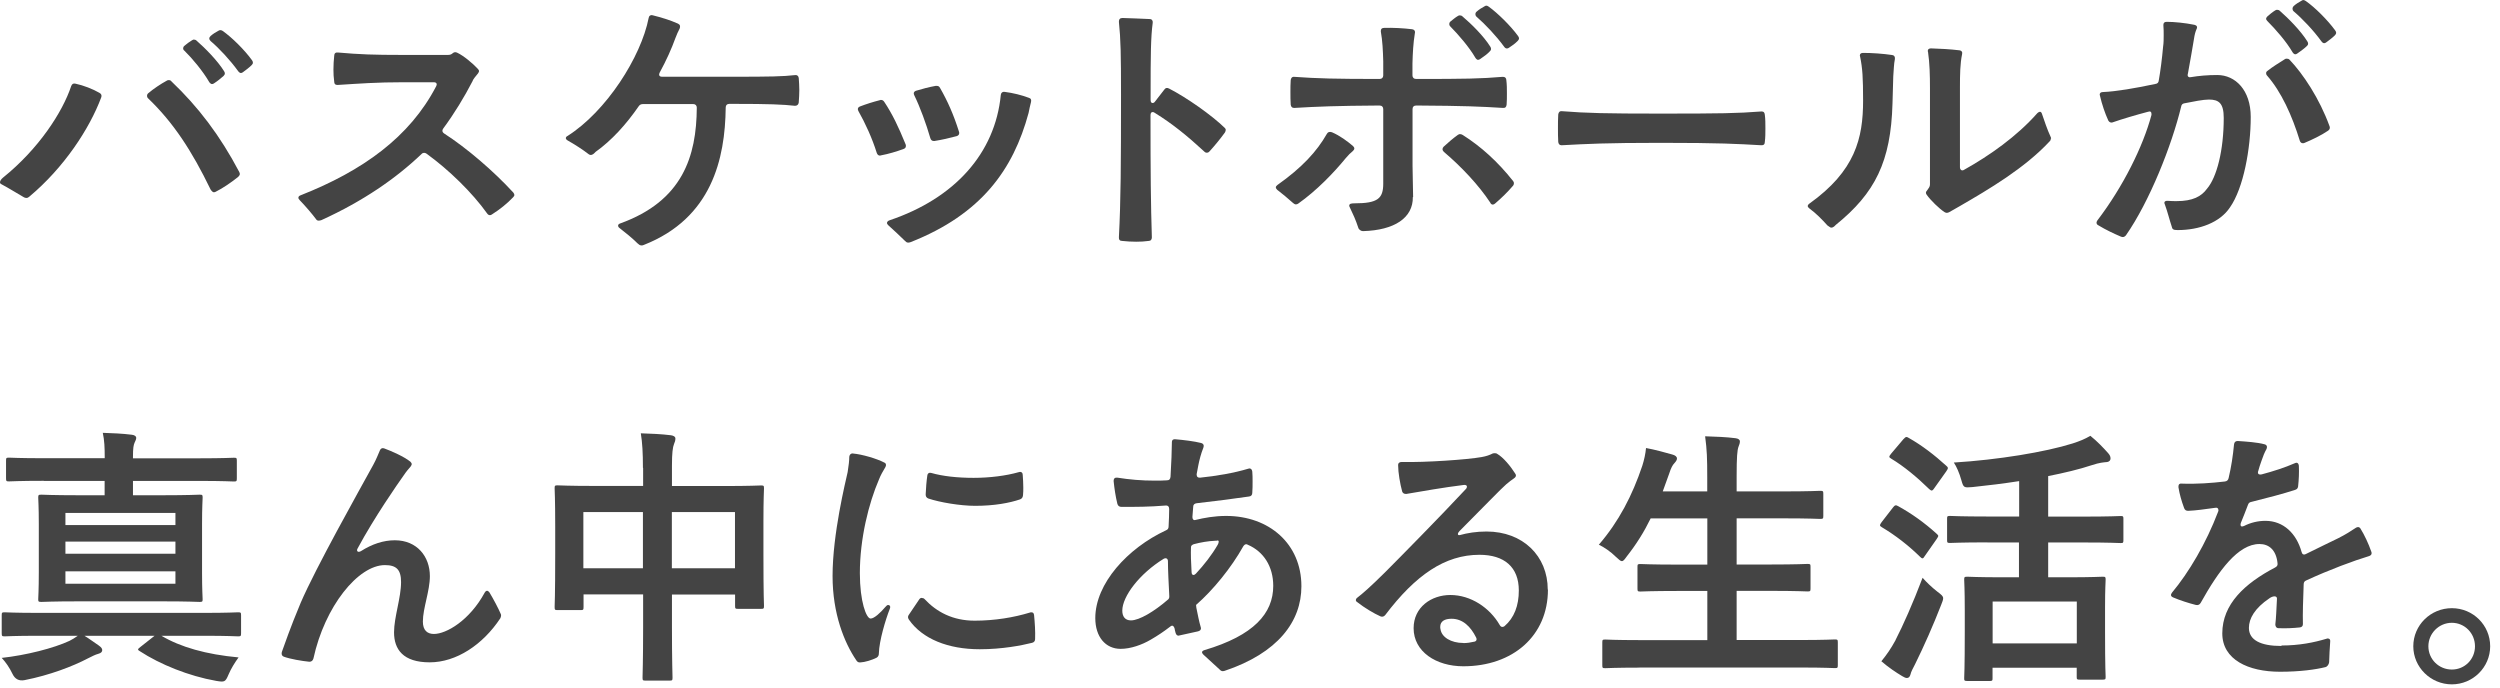
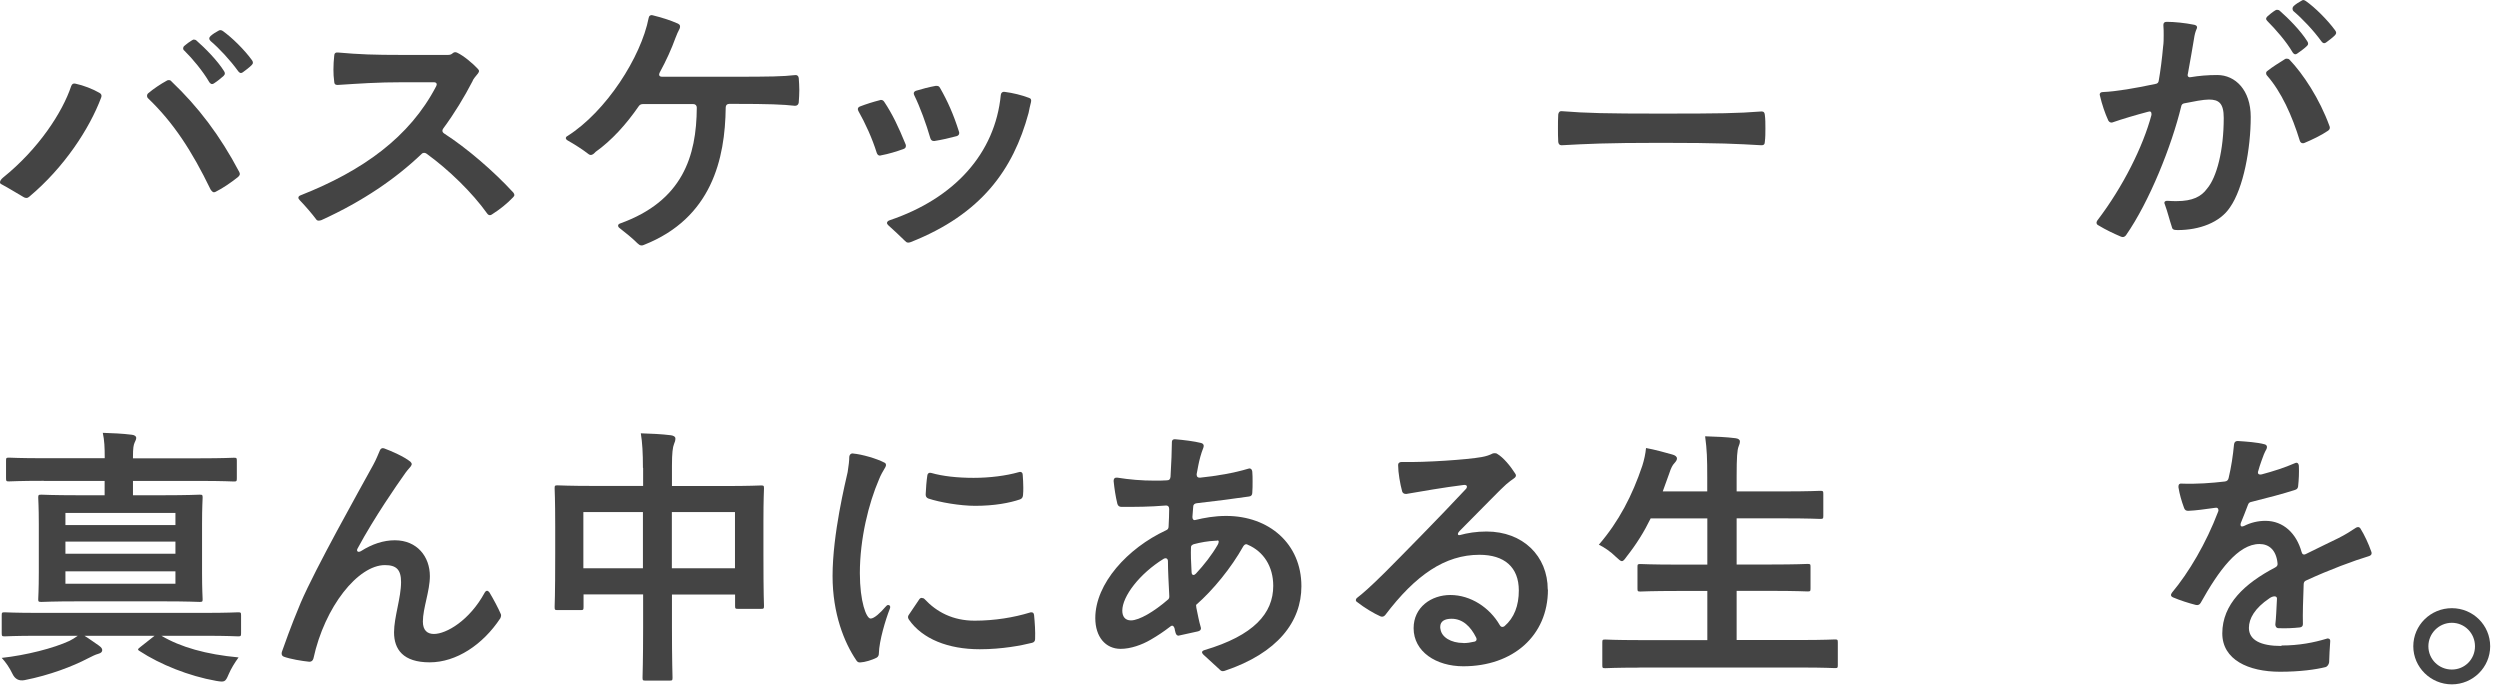
<svg xmlns="http://www.w3.org/2000/svg" width="229" height="63" viewBox="0 0 229 63" fill="none">
  <path d="M6.918 7.665C7.631 7.815 8.52 8.158 9.119 8.511C9.295 8.608 9.339 8.757 9.268 8.934C8.203 11.779 5.88 15.339 2.693 18.008C2.623 18.079 2.517 18.132 2.421 18.132C2.324 18.132 2.245 18.105 2.174 18.061C1.602 17.735 0.792 17.224 0.123 16.872C0.027 16.819 0 16.775 0 16.696C0 16.572 0.097 16.422 0.273 16.273C3.556 13.63 5.73 10.264 6.522 7.885C6.593 7.691 6.716 7.612 6.918 7.665ZM13.466 8.775C13.466 8.704 13.493 8.625 13.563 8.555C14.056 8.132 14.725 7.691 15.271 7.392C15.341 7.339 15.394 7.339 15.464 7.339C15.561 7.339 15.64 7.365 15.711 7.462C18.158 9.788 20.156 12.414 21.916 15.753C21.942 15.823 21.969 15.876 21.969 15.929C21.969 16.026 21.916 16.105 21.819 16.202C21.203 16.696 20.411 17.242 19.768 17.559C19.715 17.585 19.672 17.612 19.592 17.612C19.495 17.612 19.399 17.515 19.293 17.365C17.568 13.806 15.887 11.233 13.563 9.004C13.493 8.934 13.466 8.854 13.466 8.784V8.775ZM17.788 3.63C17.858 3.63 17.938 3.656 18.008 3.726C18.774 4.396 19.909 5.533 20.525 6.519C20.578 6.59 20.596 6.669 20.596 6.74C20.596 6.81 20.543 6.889 20.473 6.96C20.226 7.18 19.927 7.427 19.61 7.63C19.54 7.682 19.487 7.7 19.416 7.7C19.346 7.7 19.24 7.63 19.17 7.524C18.598 6.537 17.638 5.374 16.899 4.652C16.802 4.581 16.776 4.502 16.776 4.431C16.776 4.361 16.802 4.282 16.873 4.211C17.093 4.017 17.339 3.841 17.586 3.691C17.656 3.638 17.735 3.621 17.779 3.621L17.788 3.63ZM20.208 2.766C20.279 2.766 20.358 2.793 20.402 2.837C21.221 3.409 22.4 4.563 23.095 5.533C23.148 5.603 23.166 5.682 23.166 5.753C23.166 5.823 23.113 5.903 23.043 5.973C22.823 6.193 22.523 6.414 22.25 6.616C22.18 6.669 22.127 6.687 22.057 6.687C21.986 6.687 21.881 6.616 21.81 6.511C21.097 5.524 20.085 4.431 19.293 3.762C19.223 3.691 19.17 3.612 19.17 3.515C19.17 3.445 19.223 3.365 19.293 3.295C19.513 3.101 19.759 2.951 19.988 2.828C20.059 2.775 20.138 2.757 20.208 2.757V2.766Z" fill="#444444" />
  <path d="M40.524 11.973C40.524 12.07 40.577 12.15 40.674 12.22C42.777 13.577 45.224 15.683 47.02 17.639C47.072 17.709 47.117 17.788 47.117 17.859C47.117 17.929 47.064 18.009 46.993 18.079C46.474 18.625 45.805 19.172 45.066 19.639C44.995 19.691 44.943 19.709 44.872 19.709C44.775 19.709 44.696 19.656 44.626 19.559C43.27 17.656 41.114 15.55 39.063 14.07C38.993 14.017 38.914 14 38.843 14C38.773 14 38.694 14.026 38.623 14.097C36.273 16.343 33.263 18.423 29.452 20.158C29.382 20.185 29.276 20.211 29.206 20.211C29.109 20.211 29.012 20.185 28.959 20.088C28.589 19.595 28.044 18.951 27.454 18.335C27.384 18.264 27.331 18.185 27.331 18.114C27.331 18.017 27.401 17.938 27.524 17.894C33.228 15.647 37.532 12.555 39.952 7.903C39.978 7.832 40.005 7.78 40.005 7.727C40.005 7.603 39.908 7.533 39.732 7.533H36.986C34.469 7.533 32.955 7.656 30.957 7.78H30.887C30.711 7.78 30.614 7.683 30.614 7.48C30.561 7.11 30.543 6.74 30.543 6.37C30.543 5.947 30.57 5.524 30.614 5.11C30.614 4.89 30.737 4.784 30.957 4.81C32.955 4.987 34.266 5.031 36.81 5.031H41.035C41.184 5.031 41.308 5.004 41.431 4.907L41.457 4.881C41.607 4.758 41.73 4.758 41.88 4.828C42.469 5.101 43.314 5.815 43.754 6.291C43.825 6.361 43.878 6.44 43.878 6.511C43.878 6.581 43.825 6.661 43.781 6.731L43.481 7.101C43.411 7.198 43.332 7.295 43.288 7.427C42.522 8.907 41.633 10.37 40.595 11.78C40.542 11.85 40.524 11.929 40.524 11.973Z" fill="#444444" />
  <path d="M72.865 6.872C73.041 6.872 73.138 6.969 73.165 7.145C73.191 7.515 73.217 7.885 73.217 8.255C73.217 8.625 73.191 8.995 73.165 9.392C73.138 9.585 73.015 9.691 72.821 9.691C71.686 9.568 70.498 9.515 67.215 9.515H66.792C66.599 9.515 66.475 9.638 66.475 9.841C66.423 14.563 65.191 19.982 58.985 22.431C58.915 22.458 58.862 22.484 58.792 22.484C58.598 22.484 58.545 22.413 58.396 22.29C57.903 21.797 57.304 21.321 56.741 20.881C56.644 20.81 56.618 20.731 56.618 20.66C56.618 20.59 56.671 20.51 56.812 20.466C62.515 18.413 63.8 14.334 63.826 9.858C63.826 9.665 63.703 9.533 63.501 9.533H58.906C58.73 9.533 58.607 9.585 58.51 9.726C57.348 11.409 56.019 12.872 54.558 13.911C54.462 14.008 54.382 14.105 54.259 14.158C54.162 14.211 54.039 14.211 53.933 14.132C53.388 13.709 52.622 13.215 52.006 12.872C51.883 12.801 51.83 12.722 51.83 12.651C51.83 12.581 51.883 12.502 51.98 12.458C55.535 10.211 58.721 5.215 59.417 1.647C59.443 1.453 59.593 1.348 59.786 1.4C60.552 1.594 61.344 1.823 62.11 2.167C62.304 2.264 62.33 2.414 62.26 2.607C62.11 2.881 61.987 3.18 61.864 3.497C61.52 4.458 61.027 5.55 60.429 6.643C60.403 6.713 60.376 6.766 60.376 6.837C60.376 6.96 60.473 7.03 60.649 7.03H67.171C70.577 7.03 71.721 7.004 72.804 6.881H72.857L72.865 6.872Z" fill="#444444" />
  <path d="M80.699 9.154C80.822 9.154 80.919 9.207 80.998 9.33C81.738 10.441 82.283 11.577 82.952 13.216C82.979 13.269 82.979 13.313 82.979 13.366C82.979 13.489 82.926 13.586 82.785 13.639C82.116 13.885 81.377 14.106 80.708 14.229C80.655 14.229 80.637 14.255 80.611 14.255C80.461 14.255 80.365 14.159 80.312 14.009C79.889 12.652 79.247 11.26 78.631 10.176C78.604 10.106 78.578 10.053 78.578 10C78.578 9.877 78.648 9.806 78.772 9.753C79.344 9.533 79.986 9.33 80.576 9.181C80.629 9.154 80.673 9.154 80.699 9.154ZM92.018 8.414C92.784 8.511 93.602 8.714 94.245 8.96C94.438 9.013 94.491 9.154 94.438 9.357C94.341 9.7 94.288 10.026 94.218 10.344C92.81 15.559 89.87 19.621 83.445 22.167C83.375 22.194 83.296 22.22 83.225 22.22H83.172C83.049 22.22 82.979 22.15 82.873 22.044C82.433 21.603 81.834 21.057 81.368 20.634C81.297 20.564 81.245 20.485 81.245 20.44C81.245 20.317 81.341 20.22 81.518 20.167C87.423 18.167 91.155 14.062 91.674 8.687C91.701 8.493 91.824 8.388 92.018 8.414ZM85.813 7.868C85.962 7.868 86.033 7.921 86.112 8.062C86.807 9.277 87.344 10.485 87.837 12.044C87.863 12.097 87.863 12.141 87.863 12.194C87.863 12.317 87.793 12.414 87.643 12.467C87.001 12.643 86.262 12.81 85.593 12.916H85.54C85.364 12.916 85.267 12.819 85.214 12.643C84.844 11.357 84.272 9.797 83.753 8.74C83.727 8.67 83.7 8.617 83.7 8.564C83.7 8.44 83.771 8.37 83.894 8.317C84.466 8.141 85.109 7.974 85.698 7.868H85.795H85.813Z" fill="#444444" />
-   <path d="M112.27 11.921C112.27 11.991 112.243 12.071 112.199 12.141C111.803 12.687 111.284 13.331 110.765 13.894C110.694 13.965 110.615 13.991 110.545 13.991C110.474 13.991 110.395 13.965 110.325 13.894C108.767 12.458 107.411 11.348 105.774 10.335C105.704 10.282 105.651 10.264 105.581 10.264C105.457 10.264 105.387 10.361 105.387 10.564C105.387 15.833 105.413 18.678 105.51 21.744C105.51 21.938 105.413 22.07 105.211 22.07C104.841 22.123 104.472 22.141 104.076 22.141C103.635 22.141 103.213 22.115 102.791 22.07C102.571 22.07 102.474 21.947 102.491 21.727C102.667 18.361 102.685 15.049 102.685 8.696C102.685 4.96 102.659 3.63 102.491 1.991C102.491 1.771 102.588 1.648 102.817 1.648C103.433 1.674 104.595 1.701 105.317 1.745C105.51 1.745 105.616 1.894 105.589 2.088C105.413 3.401 105.396 4.978 105.396 8.696V9.163C105.396 9.339 105.466 9.436 105.572 9.436C105.642 9.436 105.721 9.41 105.792 9.313L106.654 8.203C106.778 8.027 106.901 8.027 107.077 8.106C108.679 8.925 111.002 10.555 112.191 11.718C112.261 11.789 112.287 11.868 112.287 11.938L112.27 11.921Z" fill="#444444" />
-   <path d="M124.056 13.603C124.056 13.674 124.003 13.753 123.933 13.823C123.713 13.999 123.493 14.22 123.264 14.493C122.172 15.832 120.597 17.462 118.916 18.651C118.845 18.704 118.766 18.722 118.696 18.722C118.625 18.722 118.52 18.669 118.449 18.599C117.983 18.176 117.411 17.709 116.988 17.383C116.918 17.312 116.865 17.233 116.865 17.163C116.865 17.092 116.918 17.013 117.015 16.942C119.259 15.356 120.623 13.876 121.539 12.264C121.635 12.088 121.785 12.044 122.005 12.114C122.744 12.431 123.413 12.933 123.933 13.374C124.003 13.444 124.056 13.524 124.056 13.594V13.603ZM129.416 18.052C129.442 19.955 127.735 21.092 124.848 21.171C124.654 21.171 124.452 21.021 124.408 20.828C124.188 20.158 123.941 19.612 123.642 18.995C123.616 18.942 123.589 18.898 123.589 18.845C123.589 18.651 123.783 18.625 124.082 18.625C126.203 18.625 126.705 18.184 126.705 16.819V9.991C126.705 9.797 126.582 9.665 126.362 9.665C122.357 9.691 120.676 9.762 118.581 9.885H118.528C118.335 9.885 118.256 9.762 118.229 9.585C118.203 9.215 118.203 8.819 118.203 8.449C118.203 8.079 118.203 7.682 118.229 7.339C118.256 7.145 118.352 7.013 118.572 7.039C120.65 7.189 122.357 7.233 126.379 7.233C126.573 7.233 126.705 7.11 126.705 6.907V5.621C126.679 4.634 126.635 3.718 126.485 2.898V2.828C126.485 2.652 126.582 2.555 126.784 2.555C127.603 2.528 128.536 2.581 129.354 2.678C129.548 2.704 129.654 2.854 129.601 3.048C129.451 3.964 129.407 4.881 129.381 5.815V6.907C129.381 7.101 129.504 7.233 129.724 7.233C134.221 7.233 135.656 7.207 137.628 7.039H137.68C137.874 7.039 137.98 7.163 137.98 7.339C138.033 7.762 138.033 8.158 138.033 8.572C138.033 8.916 138.033 9.268 138.006 9.585C137.98 9.806 137.883 9.903 137.663 9.885C135.665 9.762 134.177 9.691 129.733 9.665C129.513 9.665 129.389 9.788 129.389 9.991V15.18C129.389 16.096 129.442 17.259 129.442 18.052H129.416ZM133.764 12.29C133.834 12.29 133.913 12.317 133.984 12.361C135.665 13.427 137.196 14.81 138.605 16.59C138.657 16.66 138.675 16.713 138.675 16.784C138.675 16.854 138.649 16.96 138.578 17.03C138.112 17.577 137.54 18.14 136.95 18.643C136.88 18.713 136.8 18.74 136.73 18.74C136.66 18.74 136.554 18.687 136.51 18.563C135.445 16.951 133.869 15.277 132.259 13.911C132.188 13.841 132.136 13.762 132.136 13.665C132.136 13.594 132.162 13.515 132.232 13.444C132.628 13.074 133.121 12.652 133.544 12.352C133.614 12.299 133.693 12.281 133.764 12.281V12.29ZM135.418 5.489C135.322 5.489 135.225 5.418 135.146 5.295C134.574 4.308 133.588 3.171 132.848 2.422C132.778 2.352 132.752 2.273 132.752 2.202C132.752 2.132 132.778 2.052 132.848 1.982C133.069 1.806 133.289 1.612 133.544 1.462C133.614 1.409 133.667 1.409 133.72 1.409C133.817 1.409 133.896 1.436 133.966 1.506C134.758 2.176 135.894 3.286 136.51 4.273C136.563 4.343 136.58 4.422 136.58 4.493C136.58 4.563 136.554 4.616 136.483 4.687C136.237 4.96 135.911 5.18 135.595 5.4C135.524 5.453 135.471 5.471 135.418 5.471V5.489ZM136.158 0.519C136.228 0.519 136.307 0.572 136.378 0.616C137.17 1.189 138.358 2.343 139.045 3.286C139.098 3.356 139.142 3.436 139.142 3.506C139.142 3.603 139.089 3.682 139.018 3.753C138.798 3.973 138.499 4.202 138.226 4.37C138.156 4.422 138.103 4.44 138.033 4.44C137.936 4.44 137.857 4.387 137.786 4.29C137.073 3.304 136.035 2.211 135.242 1.524C135.172 1.453 135.146 1.374 135.146 1.304C135.146 1.233 135.172 1.127 135.269 1.057C135.489 0.863 135.735 0.713 135.964 0.59C136.035 0.537 136.087 0.519 136.158 0.519Z" fill="#444444" />
  <path d="M143.034 13.304C142.841 13.304 142.762 13.181 142.735 13.005C142.709 12.582 142.709 12.159 142.709 11.745C142.709 11.296 142.709 10.881 142.735 10.485C142.762 10.291 142.858 10.159 143.078 10.185C145.305 10.362 147.109 10.406 152.074 10.406C157.654 10.406 159.141 10.379 161.315 10.212H161.385C161.561 10.212 161.632 10.309 161.658 10.511C161.711 10.908 161.711 11.331 161.711 11.745C161.711 12.159 161.711 12.582 161.658 13.005C161.658 13.225 161.535 13.322 161.315 13.304C159.141 13.181 157.583 13.084 152.1 13.084C147.109 13.084 145.358 13.181 143.078 13.304H143.026H143.034Z" fill="#444444" />
-   <path d="M170.36 5.093C170.36 4.916 170.483 4.846 170.659 4.846C171.495 4.846 172.49 4.916 173.326 5.04C173.519 5.066 173.599 5.216 173.572 5.41C173.475 5.877 173.475 6.379 173.423 6.996L173.352 9.498C173.203 14.793 171.768 17.683 168.159 20.599C168.107 20.652 168.063 20.696 168.036 20.722C167.913 20.819 167.816 20.872 167.693 20.846C167.693 20.846 167.517 20.749 167.394 20.652C166.901 20.106 166.355 19.542 165.739 19.093C165.642 19.022 165.589 18.943 165.589 18.872C165.589 18.802 165.642 18.722 165.739 18.652C169.937 15.656 170.659 12.67 170.659 9.225C170.659 7.119 170.606 6.256 170.386 5.189C170.386 5.137 170.36 5.119 170.36 5.093ZM187.857 12.687C187.857 12.784 187.831 12.863 187.76 12.934C185.463 15.41 182.18 17.339 179.487 18.899C179.17 19.075 178.792 19.295 178.528 19.445C178.457 19.471 178.378 19.498 178.334 19.498C178.263 19.498 178.184 19.471 178.114 19.427C177.621 19.101 176.855 18.361 176.486 17.841C176.433 17.771 176.415 17.718 176.415 17.648C176.415 17.577 176.468 17.498 176.512 17.454L176.635 17.277C176.732 17.154 176.785 17.031 176.785 16.881V8.062C176.785 6.952 176.758 5.762 176.609 4.775C176.609 4.723 176.582 4.705 176.582 4.678C176.582 4.502 176.706 4.432 176.882 4.432C177.7 4.458 178.607 4.502 179.478 4.608C179.698 4.634 179.777 4.784 179.725 4.978C179.548 5.815 179.531 6.837 179.531 7.991V15.313C179.531 15.559 179.707 15.683 179.901 15.559C182.251 14.247 184.741 12.493 186.625 10.361C186.695 10.291 186.801 10.238 186.845 10.238C186.942 10.238 186.995 10.291 187.039 10.414C187.259 11.057 187.531 11.877 187.831 12.52C187.857 12.573 187.883 12.643 187.883 12.696L187.857 12.687Z" fill="#444444" />
  <path d="M206.167 10.713C206.167 13.63 205.498 17.242 204.266 18.995C203.351 20.379 201.476 21.075 199.469 21.075C199.073 21.075 198.977 21.004 198.924 20.731C198.73 20.158 198.554 19.418 198.308 18.749C198.281 18.678 198.255 18.625 198.255 18.573C198.255 18.449 198.378 18.379 198.581 18.396C198.88 18.423 199.126 18.423 199.373 18.423C200.851 18.423 201.643 18 202.163 17.286C203.052 16.247 203.694 13.797 203.694 10.802C203.694 9.462 203.254 9.119 202.339 9.119C201.819 9.119 200.931 9.295 200.094 9.462C199.918 9.489 199.822 9.586 199.795 9.762C198.933 13.321 196.908 18.44 194.734 21.559C194.611 21.709 194.461 21.753 194.294 21.683C193.652 21.409 192.912 21.066 192.217 20.643C192.094 20.59 192.041 20.493 192.041 20.396C192.041 20.343 192.067 20.273 192.111 20.202C194.488 17.084 196.31 13.401 197.075 10.528V10.431C197.075 10.255 196.979 10.158 196.759 10.238C195.623 10.537 194.382 10.907 193.546 11.198C193.493 11.225 193.449 11.225 193.396 11.225C193.3 11.225 193.203 11.172 193.124 11.048C192.824 10.405 192.534 9.542 192.358 8.775C192.358 8.722 192.331 8.705 192.331 8.678C192.331 8.502 192.455 8.432 192.631 8.432C193.863 8.379 195.544 8.088 197.428 7.691C197.621 7.665 197.727 7.568 197.744 7.365C197.894 6.528 198.044 5.365 198.14 4.273C198.193 3.929 198.193 3.559 198.193 3.207C198.193 2.907 198.193 2.634 198.167 2.343V2.273C198.167 2.097 198.264 2 198.466 2C199.161 2 200.147 2.097 201.01 2.273C201.23 2.326 201.309 2.467 201.203 2.669C201.107 2.89 201.027 3.136 200.957 3.63C200.807 4.467 200.64 5.559 200.411 6.749C200.411 6.802 200.385 6.819 200.385 6.872C200.385 7.022 200.508 7.119 200.684 7.066C201.423 6.943 202.216 6.872 203.104 6.872C204.759 6.872 206.167 8.255 206.167 10.705V10.713ZM210.269 4.978C210.172 4.978 210.075 4.907 209.996 4.784C209.424 3.797 208.438 2.678 207.699 1.938C207.628 1.868 207.576 1.788 207.576 1.718C207.576 1.647 207.628 1.568 207.699 1.498C207.919 1.304 208.165 1.101 208.412 0.951C208.482 0.899 208.535 0.899 208.588 0.899C208.685 0.899 208.764 0.925 208.834 0.995C209.6 1.665 210.735 2.802 211.351 3.788C211.404 3.859 211.422 3.938 211.422 4.009C211.422 4.079 211.395 4.132 211.325 4.202C211.079 4.449 210.753 4.669 210.436 4.899C210.366 4.951 210.313 4.969 210.26 4.969L210.269 4.978ZM209.477 5.374C209.574 5.374 209.653 5.401 209.723 5.471C210.955 6.758 212.469 9.031 213.385 11.559C213.411 11.612 213.411 11.656 213.411 11.709C213.411 11.806 213.358 11.903 213.235 11.982C212.619 12.405 211.774 12.802 211.087 13.092C211.035 13.119 210.991 13.119 210.938 13.119C210.815 13.119 210.718 13.048 210.665 12.899C209.952 10.572 208.957 8.396 207.672 6.934C207.602 6.863 207.576 6.784 207.576 6.713C207.576 6.617 207.602 6.564 207.699 6.493C208.165 6.123 208.764 5.753 209.283 5.427C209.354 5.374 209.433 5.374 209.477 5.374ZM211.008 0.009C211.079 0.009 211.158 0.062 211.228 0.106C212.047 0.678 213.209 1.832 213.895 2.775C213.948 2.846 213.992 2.925 213.992 2.995C213.992 3.092 213.939 3.172 213.869 3.242C213.649 3.462 213.349 3.683 213.077 3.885C213.006 3.938 212.953 3.956 212.883 3.956C212.812 3.956 212.707 3.885 212.636 3.78C211.924 2.793 210.885 1.7 210.093 1.031C210.022 0.96 209.996 0.881 209.996 0.81C209.996 0.714 210.022 0.634 210.119 0.537C210.339 0.343 210.586 0.194 210.815 0.07C210.885 0.017 210.938 -0 211.008 -0V0.009Z" fill="#444444" />
  <path d="M3.546 58.237C1.345 58.237 0.58 58.29 0.43 58.29C0.184 58.29 0.157 58.263 0.157 57.99V56.36C0.157 56.114 0.184 56.087 0.43 56.087C0.58 56.087 1.345 56.14 3.546 56.14H18.693C20.893 56.14 21.659 56.087 21.809 56.087C22.055 56.087 22.082 56.114 22.082 56.36V57.99C22.082 58.263 22.055 58.29 21.809 58.29C21.659 58.29 20.893 58.237 18.693 58.237H14.785C16.537 59.277 18.887 59.946 21.853 60.219C21.51 60.686 21.157 61.259 20.938 61.779C20.638 62.492 20.568 62.492 19.802 62.369C17.302 61.928 14.662 60.862 12.805 59.647C12.585 59.523 12.585 59.47 12.875 59.25L14.16 58.237H7.735C8.184 58.51 8.598 58.827 9.047 59.127C9.293 59.303 9.364 59.426 9.364 59.55C9.364 59.7 9.267 59.823 8.994 59.893C8.721 59.964 8.448 60.114 8.035 60.316C6.679 61.03 4.549 61.849 2.252 62.299C1.742 62.398 1.372 62.208 1.143 61.726C0.87 61.153 0.527 60.66 0.157 60.263C2.402 60.017 4.928 59.373 6.362 58.704C6.609 58.581 6.855 58.431 7.128 58.237H3.546ZM4.012 44.043C1.768 44.043 0.976 44.096 0.826 44.096C0.58 44.096 0.553 44.07 0.553 43.797V42.193C0.553 41.946 0.58 41.92 0.826 41.92C0.976 41.92 1.768 41.973 4.012 41.973H9.592V41.849C9.592 41.03 9.566 40.343 9.416 39.647C10.279 39.673 11.247 39.717 12.083 39.823C12.33 39.849 12.479 39.973 12.479 40.096C12.479 40.246 12.409 40.369 12.33 40.545C12.233 40.766 12.18 41.039 12.18 41.832V41.981H18.235C20.506 41.981 21.272 41.929 21.422 41.929C21.668 41.929 21.694 41.955 21.694 42.202V43.805C21.694 44.078 21.668 44.105 21.422 44.105C21.272 44.105 20.506 44.052 18.235 44.052H12.18V45.365H14.9C17.267 45.365 18.112 45.312 18.288 45.312C18.535 45.312 18.561 45.338 18.561 45.585C18.561 45.735 18.508 46.422 18.508 48.008V52.44C18.508 54.026 18.561 54.739 18.561 54.889C18.561 55.109 18.535 55.136 18.288 55.136C18.112 55.136 17.276 55.083 14.9 55.083H7.19C4.813 55.083 3.951 55.136 3.801 55.136C3.528 55.136 3.502 55.109 3.502 54.889C3.502 54.739 3.555 54.026 3.555 52.44V48.008C3.555 46.422 3.502 45.761 3.502 45.585C3.502 45.338 3.528 45.312 3.801 45.312C3.951 45.312 4.813 45.365 7.19 45.365H9.584V44.052H4.003L4.012 44.043ZM5.993 46.986V48.096H16.07V46.986H5.993ZM16.07 50.722V49.611H5.993V50.722H16.07ZM16.07 52.334H5.993V53.47H16.07V52.334Z" fill="#444444" />
  <path d="M45.899 56.362C45.899 56.459 45.873 56.538 45.829 56.635C44.227 59.058 41.798 60.67 39.36 60.67C36.922 60.67 36.094 59.48 36.094 57.921C36.094 56.538 36.737 54.758 36.737 53.322C36.737 52.185 36.314 51.763 35.258 51.763C32.811 51.763 29.748 55.542 28.71 60.318C28.657 60.511 28.534 60.617 28.34 60.617C27.645 60.547 26.589 60.37 25.99 60.15C25.814 60.08 25.77 59.93 25.814 59.727C26.061 59.058 26.553 57.578 27.539 55.225C28.921 52.009 32.829 45.058 34.184 42.591C34.484 42.044 34.624 41.648 34.8 41.252C34.871 41.075 35.021 41.005 35.197 41.075C35.865 41.322 37.001 41.815 37.591 42.291C37.661 42.362 37.714 42.441 37.714 42.511C37.714 42.582 37.661 42.661 37.617 42.732C37.423 42.952 37.221 43.181 36.974 43.551C36.429 44.318 34.308 47.357 32.776 50.203C32.723 50.273 32.706 50.353 32.706 50.397C32.706 50.494 32.776 50.547 32.855 50.547C32.935 50.547 33.005 50.52 33.075 50.476C34.088 49.833 35.126 49.489 36.165 49.489C38.215 49.489 39.377 50.996 39.377 52.776C39.377 54.133 38.735 55.718 38.735 56.934C38.735 57.754 39.157 58.071 39.747 58.071C40.882 58.071 43.012 56.837 44.394 54.291C44.465 54.168 44.544 54.115 44.614 54.115C44.685 54.115 44.764 54.168 44.834 54.265C45.204 54.881 45.653 55.727 45.873 56.247C45.899 56.3 45.899 56.344 45.899 56.37V56.362Z" fill="#444444" />
  <path d="M58.892 42.854C58.892 41.471 58.84 40.581 58.699 39.691C59.614 39.718 60.6 39.762 61.445 39.868C61.665 39.894 61.867 39.991 61.867 40.167C61.867 40.343 61.815 40.511 61.744 40.661C61.621 40.96 61.551 41.498 61.551 42.661V44.52H66.347C68.724 44.52 69.534 44.467 69.71 44.467C69.956 44.467 69.982 44.493 69.982 44.74C69.982 44.89 69.93 45.656 69.93 47.806V50.678C69.93 54.634 69.982 55.356 69.982 55.498C69.982 55.744 69.956 55.771 69.71 55.771H67.606C67.36 55.771 67.333 55.744 67.333 55.498V54.458H61.551V57.498C61.551 60.44 61.603 61.947 61.603 62.07C61.603 62.317 61.577 62.343 61.331 62.343H59.13C58.884 62.343 58.857 62.317 58.857 62.07C58.857 61.92 58.91 60.458 58.91 57.541V54.449H53.453V55.586C53.453 55.859 53.427 55.885 53.18 55.885H51.077C50.83 55.885 50.804 55.859 50.804 55.586C50.804 55.436 50.857 54.696 50.857 50.74V48.194C50.857 45.674 50.804 44.881 50.804 44.731C50.804 44.484 50.83 44.458 51.077 44.458C51.253 44.458 52.063 44.511 54.439 44.511H58.91V42.854H58.892ZM53.436 52.053H58.892V46.907H53.436V52.053ZM61.542 46.907V52.053H67.324V46.907H61.542Z" fill="#444444" />
  <path d="M78.138 41.542C78.956 41.612 80.312 42.009 80.981 42.361C81.174 42.431 81.201 42.608 81.104 42.784C80.884 43.154 80.664 43.524 80.514 43.92C79.572 46.097 78.763 49.339 78.763 52.502C78.763 55.101 79.352 56.66 79.748 56.66C80.074 56.66 80.637 56.141 81.104 55.594C81.201 55.471 81.28 55.418 81.35 55.418C81.473 55.418 81.544 55.489 81.544 55.612C81.544 55.665 81.517 55.735 81.491 55.806C81.121 56.749 80.532 58.696 80.505 59.841C80.505 60.017 80.452 60.141 80.312 60.237C79.889 60.458 79.22 60.66 78.807 60.678H78.736C78.613 60.678 78.516 60.608 78.437 60.484C77.328 58.854 76.263 56.202 76.263 52.766C76.263 48.907 77.451 44.132 77.645 43.242C77.742 42.652 77.794 42.176 77.794 41.832C77.821 41.639 77.944 41.515 78.138 41.533V41.542ZM84.439 54.775C84.536 54.775 84.615 54.801 84.686 54.872C85.795 56.061 87.282 56.854 89.28 56.854C91.111 56.854 92.889 56.555 94.324 56.114C94.376 56.088 94.42 56.088 94.473 56.088C94.623 56.088 94.693 56.158 94.72 56.334C94.79 57.048 94.843 57.815 94.816 58.537C94.816 58.713 94.72 58.837 94.544 58.881C93.558 59.127 91.797 59.471 89.747 59.471C86.851 59.471 84.484 58.528 83.251 56.749C83.154 56.599 83.154 56.475 83.225 56.352C83.524 55.929 83.894 55.339 84.211 54.89C84.281 54.793 84.36 54.766 84.431 54.766L84.439 54.775ZM85.302 43.321C86.341 43.621 87.696 43.771 89.183 43.771C90.671 43.771 92.176 43.577 93.311 43.251C93.364 43.251 93.382 43.224 93.435 43.224C93.584 43.224 93.681 43.321 93.681 43.498C93.707 43.868 93.734 44.264 93.734 44.66C93.734 44.907 93.734 45.127 93.707 45.374C93.681 45.568 93.611 45.674 93.435 45.744C92.475 46.07 91.085 46.334 89.333 46.334C87.951 46.334 86.094 46.017 85.038 45.665C84.862 45.594 84.792 45.471 84.792 45.295C84.818 44.705 84.862 44.105 84.941 43.568C84.968 43.348 85.117 43.269 85.311 43.321H85.302Z" fill="#444444" />
  <path d="M119.208 53.709C119.208 56.925 117.06 59.814 112.167 61.453C112.114 61.453 112.07 61.48 112.017 61.48C111.868 61.48 111.797 61.409 111.692 61.303L110.231 59.964C110.16 59.894 110.107 59.814 110.107 59.744C110.107 59.673 110.178 59.594 110.327 59.55C114.851 58.211 116.629 56.184 116.629 53.665C116.629 51.885 115.74 50.519 114.306 49.903C114.253 49.876 114.209 49.85 114.156 49.85C114.059 49.85 113.962 49.92 113.883 50.043C112.792 51.999 111.119 54.052 109.562 55.409C109.562 55.409 109.562 55.506 109.588 55.682C109.711 56.273 109.834 56.942 109.984 57.435C109.984 57.488 110.01 57.506 110.01 57.532C110.01 57.709 109.914 57.779 109.738 57.832L108.057 58.202C108.004 58.202 107.986 58.228 107.96 58.228C107.81 58.228 107.74 58.132 107.687 57.982C107.634 57.832 107.616 57.682 107.59 57.559C107.537 57.409 107.467 57.312 107.37 57.312C107.317 57.312 107.247 57.339 107.176 57.409C106.604 57.85 106.041 58.228 105.398 58.599C104.606 59.065 103.568 59.435 102.652 59.435C101.271 59.435 100.329 58.343 100.329 56.616C100.329 53.453 103.295 50.211 106.798 48.581C106.974 48.51 107.044 48.405 107.044 48.211C107.071 47.665 107.097 47.118 107.097 46.625C107.097 46.405 106.974 46.281 106.754 46.308C105.222 46.431 104.131 46.431 102.723 46.431C102.529 46.431 102.406 46.334 102.353 46.158C102.177 45.444 102.08 44.748 102.01 44.079V44.026C102.01 43.832 102.133 43.726 102.353 43.753C103.462 43.929 104.554 44.026 105.786 44.026C106.129 44.026 106.499 44.026 106.877 43.999C107.097 43.999 107.194 43.903 107.22 43.673C107.291 42.44 107.344 41.224 107.344 40.537V40.484C107.344 40.308 107.467 40.211 107.669 40.237C108.488 40.308 109.35 40.413 110.037 40.581C110.231 40.634 110.31 40.801 110.231 41.004C110.01 41.55 109.861 42.14 109.764 42.634L109.614 43.427V43.48C109.614 43.673 109.738 43.779 109.94 43.753C111.419 43.603 113.029 43.33 114.341 42.933C114.394 42.933 114.411 42.907 114.438 42.907C114.614 42.907 114.684 43.03 114.71 43.206C114.737 43.506 114.737 43.797 114.737 44.123C114.737 44.449 114.737 44.792 114.71 45.136C114.71 45.33 114.614 45.462 114.411 45.48C112.73 45.726 111.498 45.876 109.614 46.096C109.421 46.123 109.298 46.22 109.298 46.413L109.227 47.33V47.383C109.227 47.577 109.35 47.682 109.5 47.629C110.292 47.435 111.251 47.259 112.316 47.259C116.242 47.259 119.208 49.806 119.208 53.691V53.709ZM106.93 54.968C107.08 54.872 107.124 54.748 107.106 54.572C107.053 53.506 106.983 52.246 106.983 51.409C106.983 51.162 106.807 51.066 106.587 51.189C104.386 52.546 102.802 54.625 102.802 55.938C102.802 56.458 103.049 56.828 103.594 56.828C104.36 56.828 105.724 56.008 106.93 54.968ZM109.324 52.669C109.394 52.669 109.474 52.616 109.544 52.546C110.283 51.753 111.005 50.836 111.542 49.903C111.665 49.682 111.665 49.506 111.542 49.506C111.472 49.532 111.392 49.532 111.322 49.532C110.679 49.559 109.966 49.682 109.342 49.85C109.166 49.92 109.095 49.999 109.095 50.123C109.069 50.695 109.095 51.585 109.148 52.396C109.148 52.572 109.218 52.669 109.324 52.669Z" fill="#444444" />
  <path d="M141.791 54.009C141.791 58.238 138.579 61.031 134.037 61.031C131.546 61.031 129.487 59.691 129.487 57.542C129.487 55.612 131.115 54.502 132.849 54.502C134.724 54.502 136.457 55.665 137.373 57.251C137.443 57.374 137.522 57.427 137.619 57.427C137.69 57.427 137.742 57.401 137.813 57.357C138.702 56.59 139.124 55.48 139.124 54.088C139.124 51.938 137.786 50.819 135.516 50.819C132.356 50.819 129.663 52.678 126.89 56.335C126.767 56.484 126.617 56.528 126.45 56.458C125.834 56.185 124.972 55.665 124.347 55.172C124.25 55.119 124.197 55.048 124.197 54.978C124.197 54.881 124.25 54.801 124.347 54.731C124.796 54.387 125.438 53.841 126.864 52.431C128.219 51.075 131.978 47.26 134.275 44.793C134.345 44.722 134.372 44.643 134.372 44.572C134.372 44.476 134.275 44.396 134.072 44.423C132.268 44.643 130.191 45.013 128.835 45.242H128.765C128.615 45.242 128.492 45.172 128.439 45.022C128.246 44.326 128.07 43.269 128.07 42.643V42.59C128.07 42.396 128.219 42.317 128.395 42.317C130.596 42.37 134.451 42.097 135.709 41.868C136.132 41.797 136.475 41.674 136.722 41.542C136.792 41.515 136.845 41.515 136.915 41.515C136.986 41.515 137.065 41.515 137.135 41.568C137.707 41.894 138.367 42.705 138.79 43.374C138.843 43.445 138.86 43.498 138.86 43.568C138.86 43.639 138.79 43.744 138.684 43.815C138.464 43.965 138.262 44.114 137.971 44.361C137.602 44.661 135.701 46.634 133.694 48.643C133.597 48.74 133.544 48.837 133.544 48.916C133.544 48.995 133.597 49.039 133.72 49.013C134.433 48.819 135.225 48.687 136.167 48.687C139.503 48.687 141.774 50.934 141.774 54.009H141.791ZM134.055 58.907C134.372 58.907 134.724 58.854 135.014 58.784C135.234 58.758 135.313 58.59 135.208 58.387C134.715 57.401 133.993 56.678 132.963 56.678C132.347 56.678 131.925 56.898 131.925 57.418C131.925 57.489 131.925 57.568 131.951 57.639C132.048 58.352 132.893 58.898 134.055 58.898V58.907Z" fill="#444444" />
-   <path d="M150.186 61.154C147.942 61.154 147.194 61.206 147.044 61.206C146.798 61.206 146.771 61.18 146.771 60.933V58.854C146.771 58.607 146.798 58.581 147.044 58.581C147.194 58.581 147.933 58.634 150.186 58.634H156.391V54.132H153.672C151.251 54.132 150.406 54.184 150.266 54.184C150.019 54.184 149.993 54.158 149.993 53.911V51.911C149.993 51.691 150.019 51.665 150.266 51.665C150.415 51.665 151.251 51.718 153.672 51.718H156.391V47.488H151.199C150.609 48.704 149.887 49.858 149.025 50.951C148.805 51.251 148.708 51.4 148.558 51.4C148.435 51.4 148.285 51.251 148.012 51.004C147.546 50.537 146.921 50.114 146.455 49.894C148.285 47.77 149.517 45.392 150.433 42.669C150.609 42.123 150.732 41.532 150.776 41.039C151.595 41.189 152.484 41.436 153.17 41.629C153.443 41.7 153.61 41.823 153.61 41.999C153.61 42.123 153.54 42.246 153.364 42.44C153.214 42.59 153.064 42.863 152.897 43.383L152.308 45.013H156.383V43.726C156.383 41.973 156.356 41.206 156.189 39.964C157.148 39.991 158.169 40.035 158.979 40.14C159.226 40.167 159.375 40.29 159.375 40.414C159.375 40.59 159.322 40.74 159.252 40.907C159.129 41.233 159.076 41.85 159.076 43.656V45.013H163.327C165.747 45.013 166.566 44.96 166.716 44.96C166.988 44.96 167.015 44.986 167.015 45.233V47.259C167.015 47.506 166.988 47.532 166.716 47.532C166.566 47.532 165.756 47.48 163.327 47.48H159.076V51.709H162.165C164.586 51.709 165.431 51.656 165.571 51.656C165.818 51.656 165.844 51.682 165.844 51.903V53.903C165.844 54.149 165.818 54.176 165.571 54.176C165.422 54.176 164.586 54.123 162.165 54.123H159.076V58.625H164.929C167.156 58.625 167.921 58.572 168.071 58.572C168.317 58.572 168.344 58.599 168.344 58.845V60.925C168.344 61.171 168.317 61.198 168.071 61.198C167.921 61.198 167.156 61.145 164.929 61.145H150.178L150.186 61.154Z" fill="#444444" />
-   <path d="M173.389 46.493C173.583 46.246 173.662 46.246 173.882 46.369C175.097 47.039 176.276 47.876 177.394 48.889C177.491 48.986 177.544 49.039 177.544 49.083C177.544 49.153 177.491 49.233 177.394 49.382L176.285 50.968C176.215 51.092 176.162 51.145 176.091 51.145C176.039 51.145 175.968 51.092 175.871 50.995C174.806 49.955 173.627 49.039 172.386 48.299C172.263 48.228 172.21 48.175 172.21 48.123C172.21 48.052 172.263 47.946 172.36 47.823L173.398 46.484L173.389 46.493ZM173.636 58.616C174.331 57.259 175.194 55.33 176.109 52.924C176.452 53.321 176.972 53.814 177.447 54.184C177.843 54.484 177.993 54.607 177.993 54.801C177.993 54.951 177.922 55.118 177.816 55.391C177.077 57.294 176.232 59.197 175.423 60.836C175.229 61.206 175.053 61.532 175 61.779C174.947 61.973 174.85 62.105 174.674 62.105C174.551 62.105 174.402 62.034 174.234 61.929C173.662 61.585 173.02 61.162 172.333 60.572C172.852 59.929 173.196 59.435 173.645 58.616H173.636ZM174.375 40.211C174.569 39.99 174.648 39.99 174.842 40.114C176.074 40.81 177.218 41.7 178.274 42.66C178.371 42.73 178.424 42.81 178.424 42.88C178.424 42.951 178.371 43.03 178.274 43.18L177.165 44.739C177.068 44.889 176.989 44.933 176.945 44.933C176.875 44.933 176.822 44.88 176.725 44.81C175.634 43.744 174.428 42.73 173.24 42.017C173.117 41.946 173.064 41.894 173.064 41.841C173.064 41.77 173.117 41.691 173.24 41.541L174.375 40.202V40.211ZM182.059 49.682C179.612 49.682 178.776 49.735 178.626 49.735C178.38 49.735 178.353 49.708 178.353 49.462V47.506C178.353 47.285 178.38 47.259 178.626 47.259C178.776 47.259 179.612 47.312 182.059 47.312H184.955V44.07C183.546 44.29 182.112 44.466 180.677 44.616C179.885 44.686 179.858 44.669 179.665 43.999C179.471 43.303 179.216 42.739 178.97 42.369C183.001 42.123 187.349 41.409 189.866 40.616C190.535 40.396 190.975 40.219 191.476 39.92C192.093 40.413 192.665 41.012 193.105 41.506C193.254 41.682 193.325 41.805 193.325 41.999C193.325 42.149 193.228 42.299 192.981 42.325C192.682 42.352 192.313 42.378 191.644 42.598C190.455 42.995 189.1 43.312 187.613 43.611V47.321H190.852C193.272 47.321 194.117 47.268 194.258 47.268C194.478 47.268 194.504 47.294 194.504 47.515V49.471C194.504 49.717 194.478 49.744 194.258 49.744C194.108 49.744 193.272 49.691 190.852 49.691H187.613V52.88H189.39C191.661 52.88 192.427 52.827 192.603 52.827C192.849 52.827 192.876 52.854 192.876 53.1C192.876 53.25 192.823 53.938 192.823 55.576V57.805C192.823 61.215 192.876 61.858 192.876 62.008C192.876 62.228 192.849 62.255 192.603 62.255H190.499C190.253 62.255 190.227 62.228 190.227 62.008V61.162H182.517V62.131C182.517 62.352 182.49 62.378 182.244 62.378H180.219C179.946 62.378 179.92 62.352 179.92 62.131C179.92 61.955 179.973 61.312 179.973 57.876V55.92C179.973 53.964 179.92 53.277 179.92 53.1C179.92 52.854 179.946 52.827 180.219 52.827C180.369 52.827 181.179 52.88 183.432 52.88H184.937V49.691H182.041L182.059 49.682ZM182.525 58.933H190.235V55.1H182.525V58.933Z" fill="#444444" />
+   <path d="M150.186 61.154C147.942 61.154 147.194 61.206 147.044 61.206C146.798 61.206 146.771 61.18 146.771 60.933V58.854C146.771 58.607 146.798 58.581 147.044 58.581C147.194 58.581 147.933 58.634 150.186 58.634H156.391V54.132H153.672C151.251 54.132 150.406 54.184 150.266 54.184C150.019 54.184 149.993 54.158 149.993 53.911V51.911C149.993 51.691 150.019 51.665 150.266 51.665C150.415 51.665 151.251 51.718 153.672 51.718H156.391V47.488H151.199C150.609 48.704 149.887 49.858 149.025 50.951C148.805 51.251 148.708 51.4 148.558 51.4C148.435 51.4 148.285 51.251 148.012 51.004C147.546 50.537 146.921 50.114 146.455 49.894C148.285 47.77 149.517 45.392 150.433 42.669C150.609 42.123 150.732 41.532 150.776 41.039C151.595 41.189 152.484 41.436 153.17 41.629C153.443 41.7 153.61 41.823 153.61 41.999C153.61 42.123 153.54 42.246 153.364 42.44C153.214 42.59 153.064 42.863 152.897 43.383L152.308 45.013H156.383V43.726C156.383 41.973 156.356 41.206 156.189 39.964C157.148 39.991 158.169 40.035 158.979 40.14C159.226 40.167 159.375 40.29 159.375 40.414C159.375 40.59 159.322 40.74 159.252 40.907C159.129 41.233 159.076 41.85 159.076 43.656V45.013H163.327C165.747 45.013 166.566 44.96 166.716 44.96C166.988 44.96 167.015 44.986 167.015 45.233V47.259C167.015 47.506 166.988 47.532 166.716 47.532C166.566 47.532 165.756 47.48 163.327 47.48H159.076V51.709H162.165C164.586 51.709 165.431 51.656 165.571 51.656C165.818 51.656 165.844 51.682 165.844 51.903V53.903C165.844 54.149 165.818 54.176 165.571 54.176C165.422 54.176 164.586 54.123 162.165 54.123H159.076V58.625H164.929C167.156 58.625 167.921 58.572 168.071 58.572C168.317 58.572 168.344 58.599 168.344 58.845V60.925C168.344 61.171 168.317 61.198 168.071 61.198C167.921 61.198 167.156 61.145 164.929 61.145H150.178L150.186 61.154" fill="#444444" />
  <path d="M209.001 59.127C210.603 59.127 211.967 58.854 213.102 58.51C213.155 58.484 213.199 58.484 213.226 58.484C213.402 58.484 213.472 58.607 213.446 58.783C213.393 59.374 213.375 60.043 213.349 60.66C213.322 60.854 213.199 61.056 213.006 61.109C212.117 61.33 210.682 61.532 208.851 61.532C205.938 61.532 203.562 60.422 203.562 58.017C203.562 55.347 205.612 53.444 208.402 51.982C208.578 51.885 208.649 51.788 208.622 51.585C208.499 50.396 207.857 49.832 206.968 49.832C205.014 49.832 203.236 52.255 201.581 55.224C201.484 55.4 201.335 55.444 201.159 55.418C200.463 55.242 199.698 54.995 199.055 54.722C198.932 54.669 198.862 54.598 198.862 54.501C198.862 54.431 198.914 54.352 198.958 54.281C200.49 52.449 202.074 49.779 203.183 46.863C203.21 46.81 203.21 46.766 203.21 46.739C203.21 46.563 203.086 46.466 202.884 46.519C201.995 46.642 201.132 46.766 200.437 46.792C200.243 46.792 200.138 46.722 200.067 46.545C199.821 45.876 199.645 45.259 199.548 44.642V44.545C199.548 44.369 199.645 44.272 199.847 44.299C201.203 44.352 202.593 44.246 203.799 44.105C203.993 44.079 204.098 43.982 204.142 43.788C204.389 42.748 204.539 41.735 204.635 40.722C204.662 40.502 204.759 40.396 204.979 40.396C205.797 40.449 206.783 40.519 207.425 40.695C207.645 40.748 207.698 40.916 207.619 41.118C207.443 41.418 207.276 41.832 207.153 42.211C207.029 42.554 206.933 42.854 206.853 43.153C206.827 43.206 206.827 43.224 206.827 43.277C206.827 43.453 206.977 43.497 207.17 43.453C208.209 43.18 209.344 42.81 210.18 42.44C210.251 42.413 210.303 42.387 210.356 42.387C210.48 42.387 210.55 42.484 210.576 42.66C210.603 43.303 210.576 43.92 210.506 44.563C210.48 44.739 210.383 44.836 210.207 44.88C209.168 45.224 207.733 45.594 206.228 45.973C206.052 45.999 205.956 46.096 205.903 46.272C205.709 46.792 205.48 47.365 205.26 47.902C205.234 47.973 205.234 48.026 205.234 48.078C205.234 48.228 205.357 48.272 205.56 48.175C206.149 47.876 206.818 47.709 207.513 47.709C209.168 47.709 210.356 48.871 210.823 50.554C210.876 50.775 211.016 50.854 211.219 50.748C212.451 50.131 213.613 49.585 214.159 49.312C214.898 48.942 215.347 48.642 215.787 48.352C215.857 48.299 215.936 48.281 216.007 48.281C216.077 48.281 216.183 48.334 216.227 48.431C216.57 48.977 216.966 49.814 217.213 50.537C217.239 50.59 217.239 50.634 217.239 50.686C217.239 50.783 217.169 50.88 217.019 50.933C215.611 51.356 213.358 52.193 211.263 53.162C211.087 53.233 211.016 53.338 211.016 53.532C210.964 54.871 210.92 56.281 210.946 57.118V57.171C210.946 57.347 210.849 57.444 210.673 57.471C210.031 57.541 209.362 57.568 208.719 57.541C208.526 57.541 208.42 57.391 208.42 57.197C208.49 56.625 208.517 55.858 208.57 54.845V54.819C208.57 54.695 208.473 54.625 208.35 54.625C208.2 54.625 208.024 54.695 207.857 54.819C206.545 55.708 206 56.651 206 57.515C206 58.625 207.065 59.171 208.966 59.171L209.001 59.127Z" fill="#444444" />
  <path d="M228.1 59.198C228.1 61.127 226.515 62.687 224.588 62.687C222.66 62.687 221.058 61.127 221.058 59.198C221.058 57.268 222.643 55.709 224.588 55.709C226.533 55.709 228.1 57.268 228.1 59.198ZM222.44 59.198C222.44 60.387 223.4 61.33 224.588 61.33C225.776 61.33 226.709 60.387 226.709 59.198C226.709 58.008 225.767 57.048 224.588 57.048C223.408 57.048 222.44 58.017 222.44 59.198Z" fill="#444444" />
</svg>